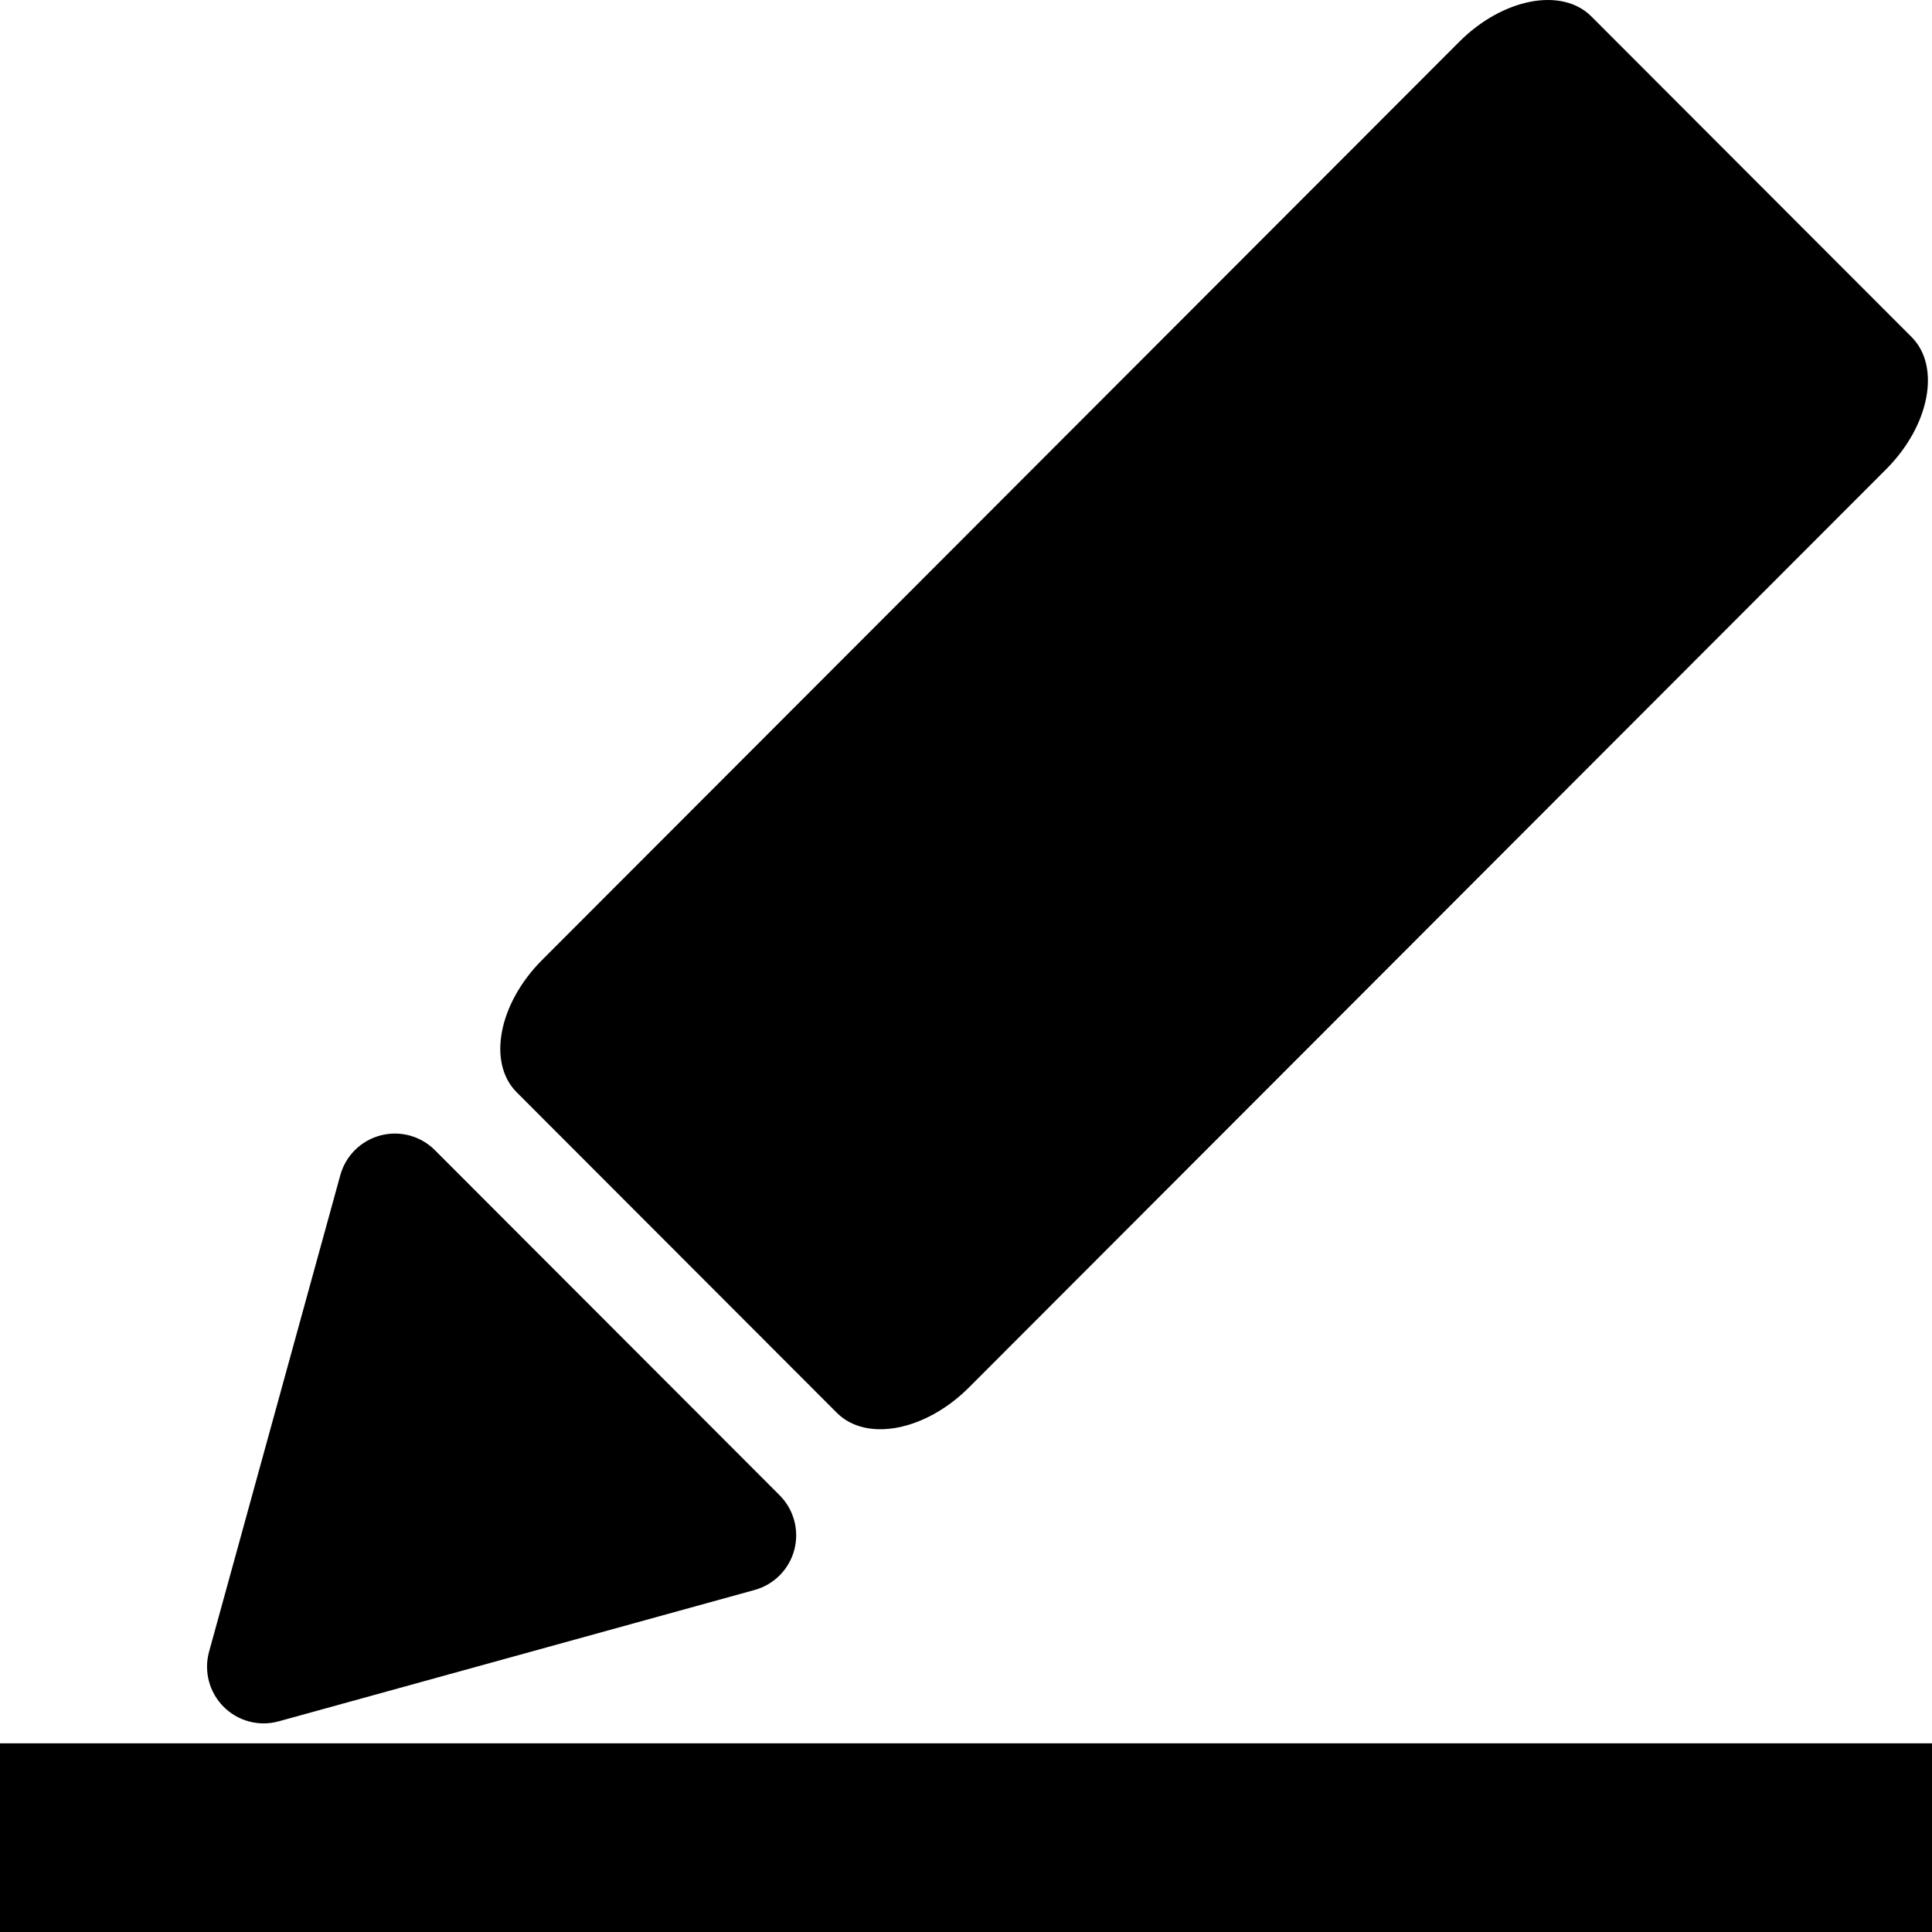
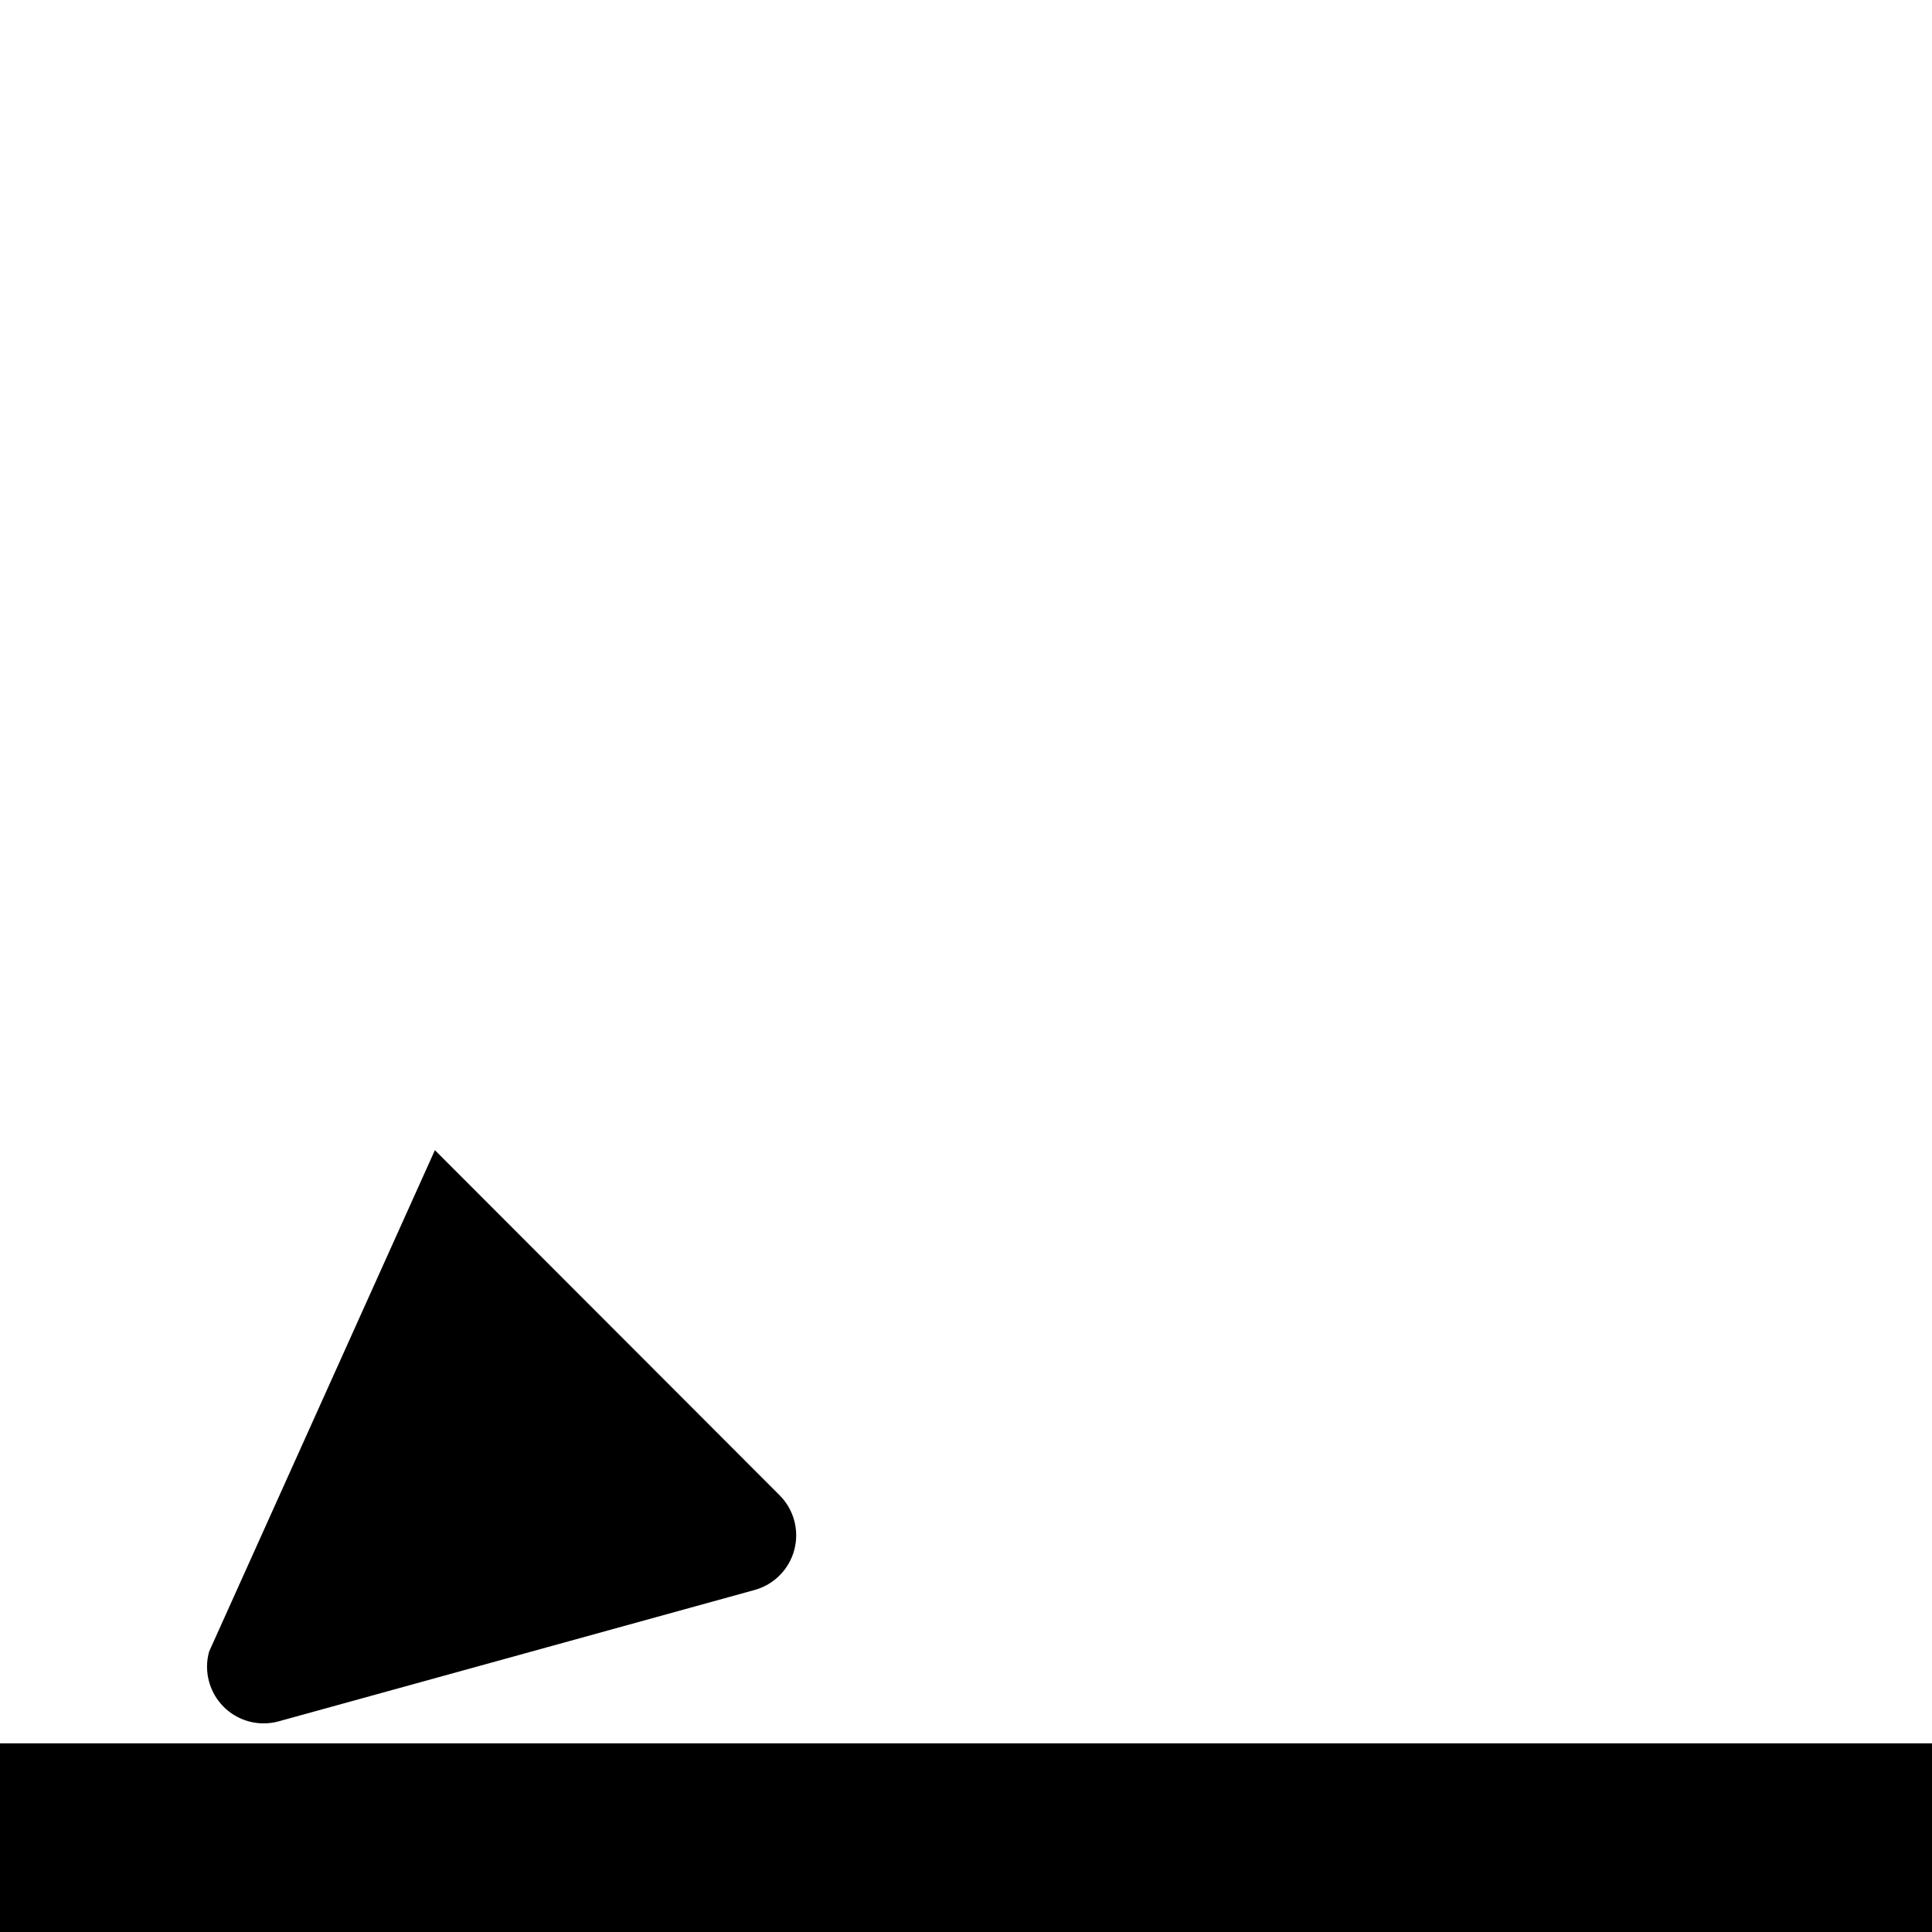
<svg xmlns="http://www.w3.org/2000/svg" t="1569291977303" class="icon" viewBox="0 0 1024 1024" version="1.1" p-id="2416" width="200" height="200">
  <defs>
    <style type="text/css" />
  </defs>
-   <path d="M513.572 735.376c-23.048 23.07-54.392 29.098-70.012 13.458l-169.708-169.9c-15.622-15.638-9.602-47.018 13.444-70.092L773.43 22.158c23.046-23.074 54.39-29.098 70.012-13.46l169.708 169.9c15.622 15.638 9.602 47.018-13.444 70.092L513.572 735.376z" p-id="2417" />
-   <path d="M413.212 792.524l-182.708-182.916c-7.55-7.56-18.542-10.532-28.874-7.802-10.326 2.73-18.422 10.75-21.26 21.056L110.82 875.41c-2.87 10.42 0.074 21.578 7.708 29.22 5.702 5.708 13.364 8.796 21.214 8.796 2.66 0 5.338-0.356 7.972-1.082l252.258-69.63c10.296-2.842 18.306-10.95 21.032-21.286C423.732 811.092 420.764 800.084 413.212 792.524z" p-id="2418" />
+   <path d="M413.212 792.524l-182.708-182.916L110.82 875.41c-2.87 10.42 0.074 21.578 7.708 29.22 5.702 5.708 13.364 8.796 21.214 8.796 2.66 0 5.338-0.356 7.972-1.082l252.258-69.63c10.296-2.842 18.306-10.95 21.032-21.286C423.732 811.092 420.764 800.084 413.212 792.524z" p-id="2418" />
  <path d="M0 924l1024 0 0 100-1024 0 0-100Z" p-id="2419" />
</svg>